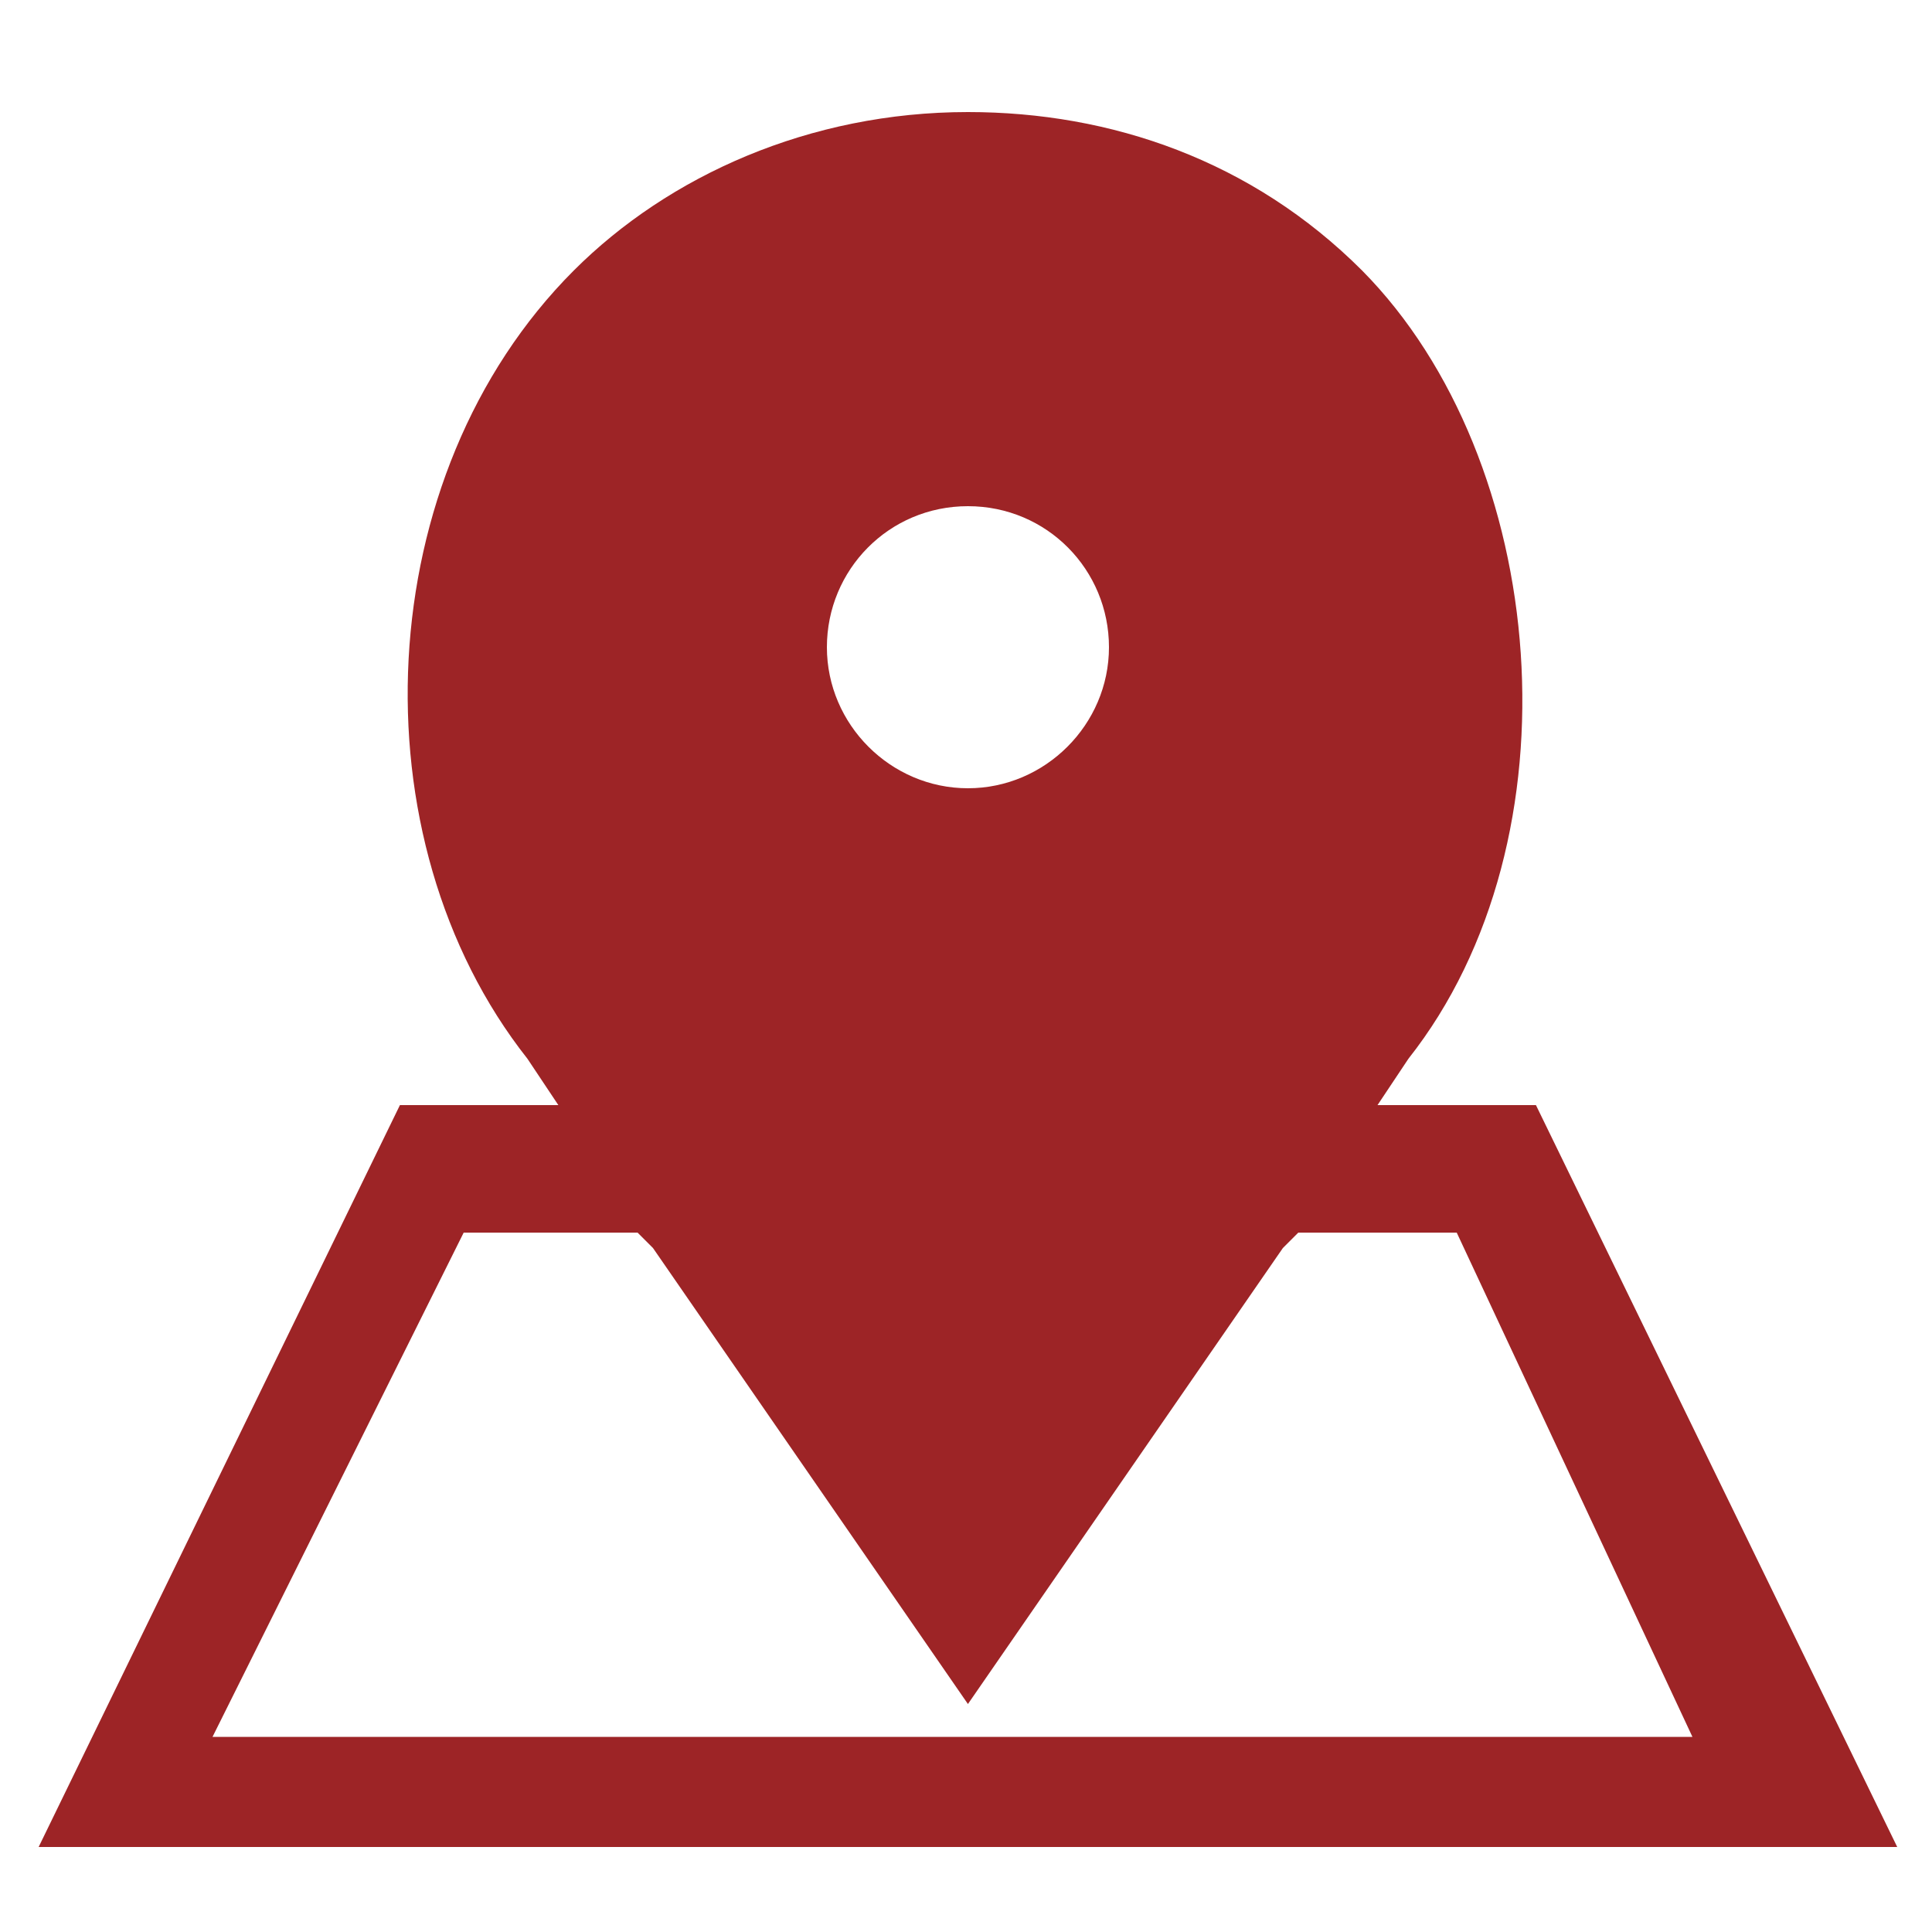
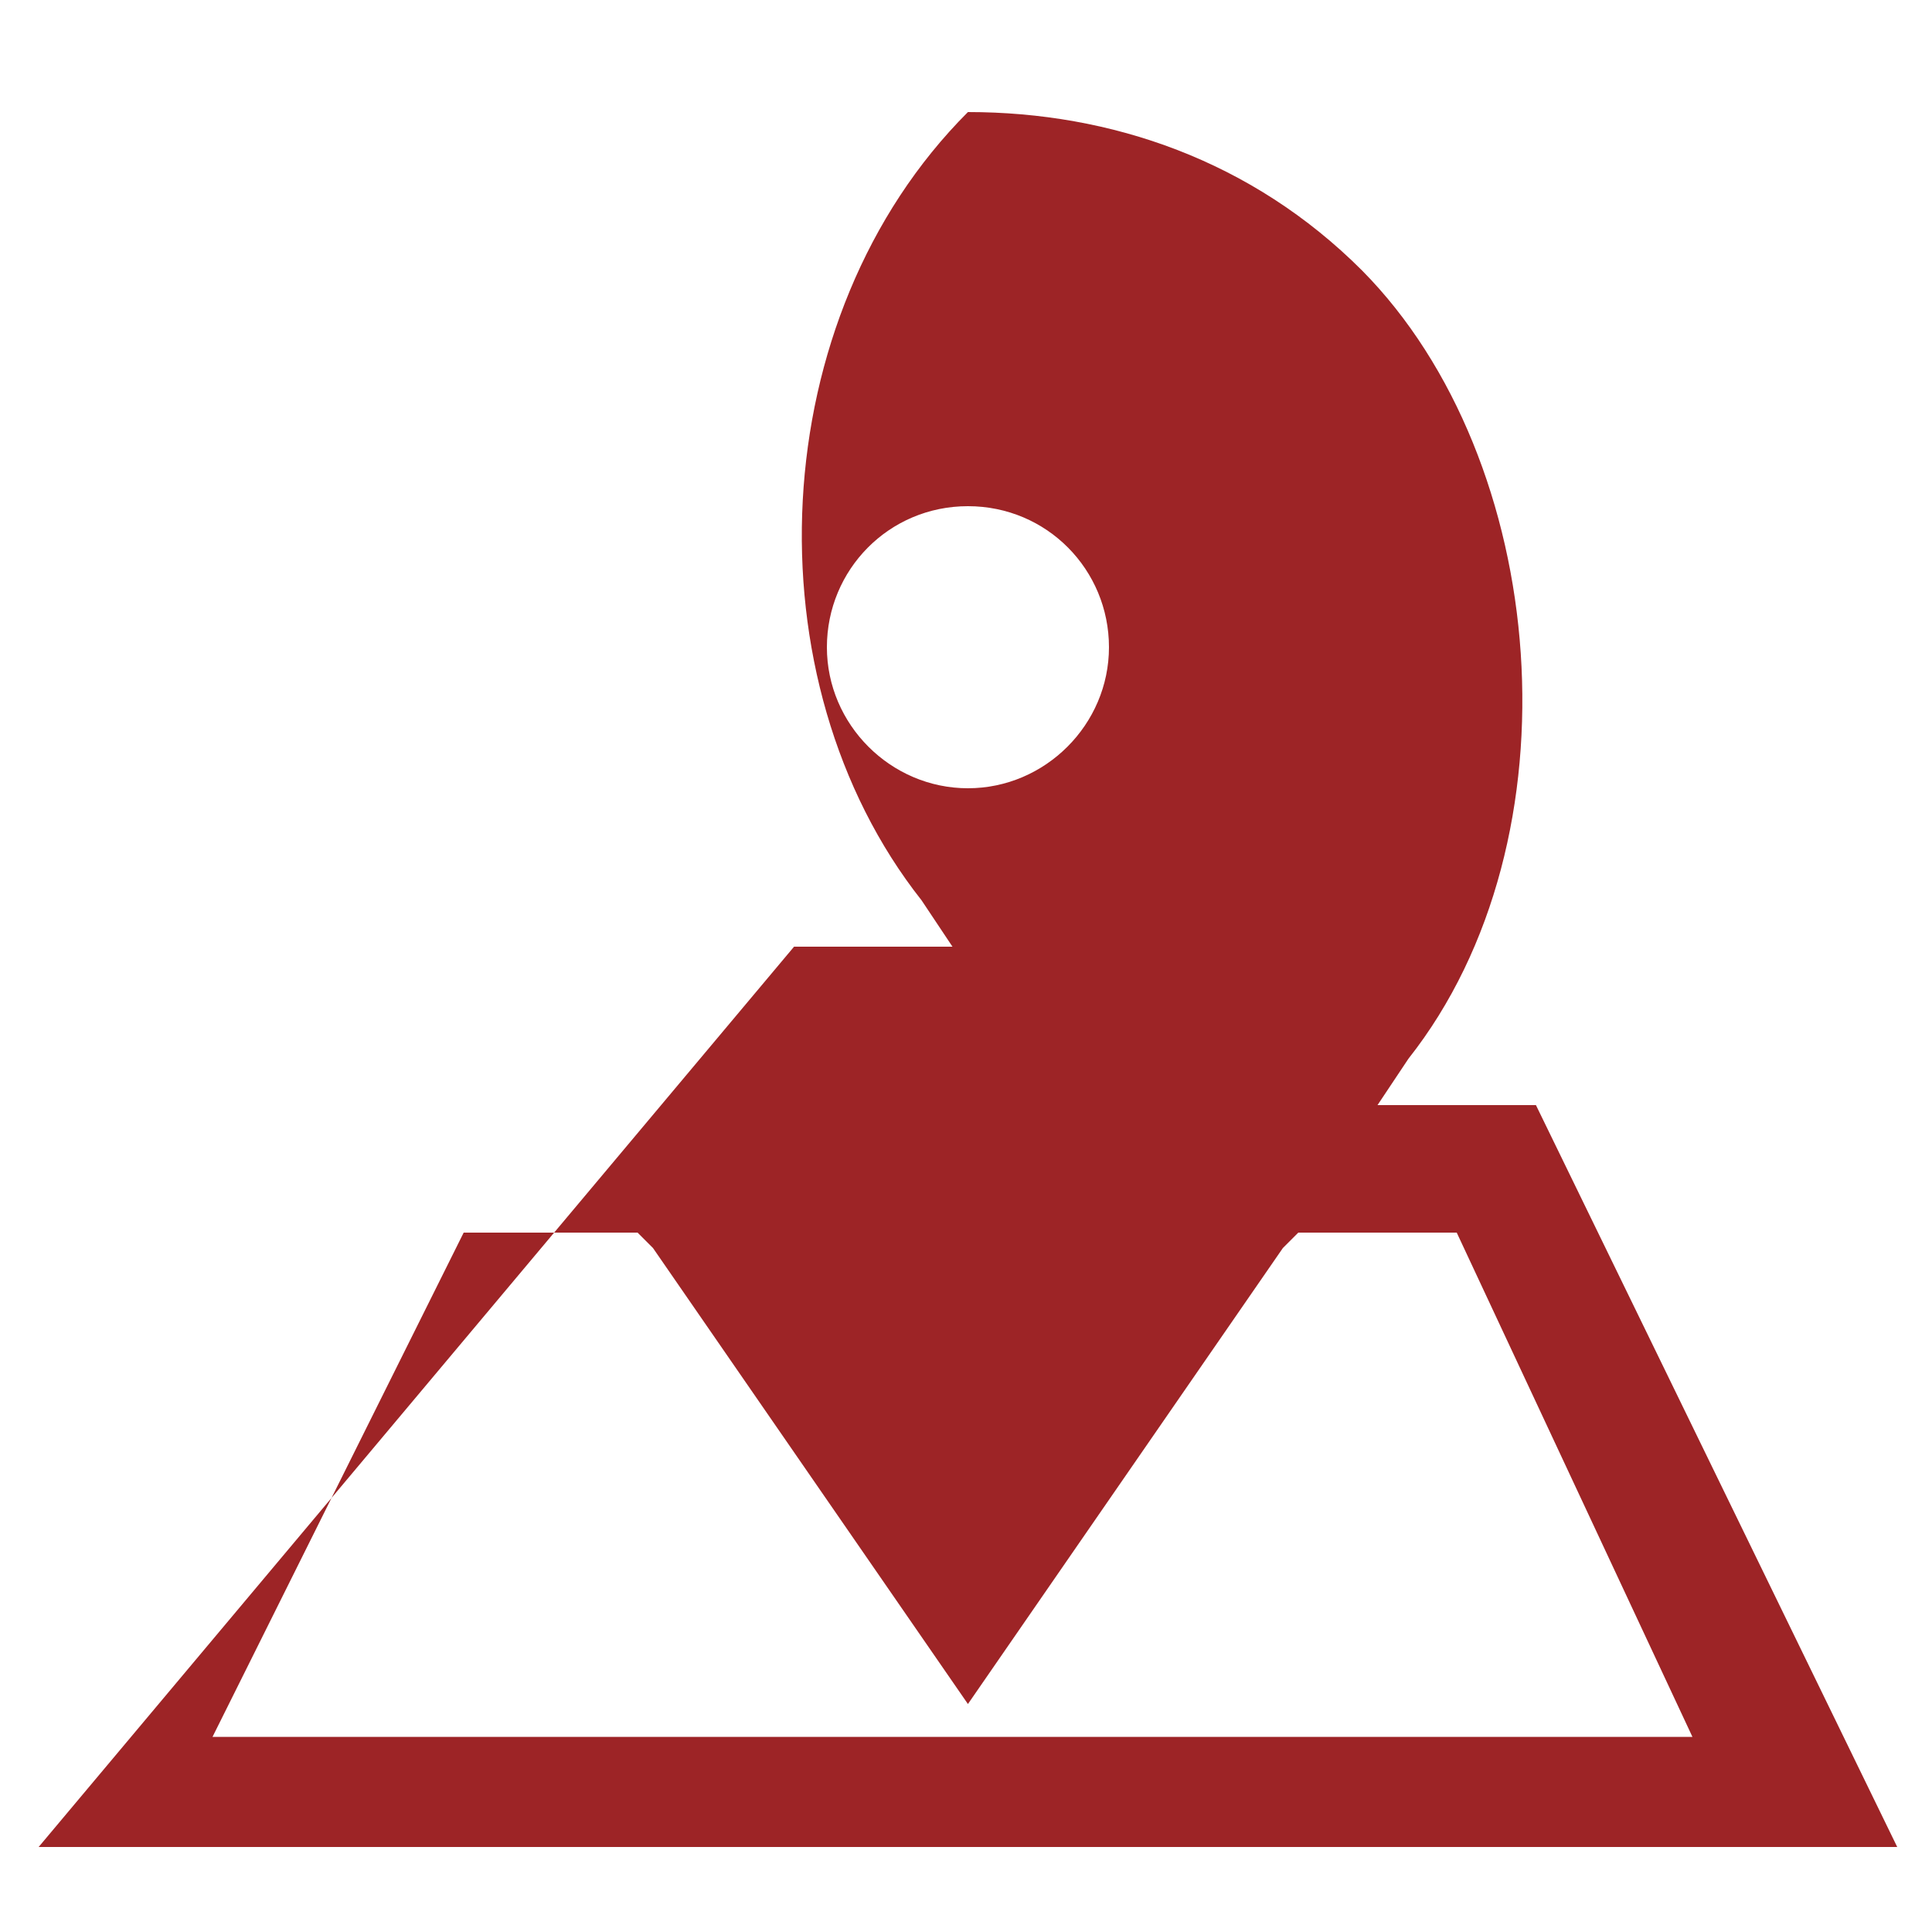
<svg xmlns="http://www.w3.org/2000/svg" version="1.1" id="圖層_1" x="0px" y="0px" viewBox="0 0 100 100" style="enable-background:new 0 0 100 100;" xml:space="preserve">
  <style type="text/css">
	.st0{fill:#9D2426;}
	.st1{fill:#B52924;}
</style>
-   <path class="st0" d="M79.5,57.2h-8.2l1.6-2.4c9-11.4,7.3-31-2.4-40.8c-5.7-5.7-13-8.2-20.4-8.2c-8.2,0-15.5,3.3-20.4,8.2  c-10.6,10.6-11.4,29.4-2.4,40.8l1.6,2.4h-8.2L2,95.6h96.2L79.5,57.2z M50.1,26.2c4.1,0,7.3,3.3,7.3,7.3s-3.3,7.3-7.3,7.3  s-7.3-3.3-7.3-7.3C42.8,29.5,46,26.2,50.1,26.2z M24,63.8h9l0,0l0.8,0.8l16.3,23.6l16.3-23.6l0.8-0.8l0,0h8.2l12.2,26.1H11L24,63.8z  " />
+   <path class="st0" d="M79.5,57.2h-8.2l1.6-2.4c9-11.4,7.3-31-2.4-40.8c-5.7-5.7-13-8.2-20.4-8.2c-10.6,10.6-11.4,29.4-2.4,40.8l1.6,2.4h-8.2L2,95.6h96.2L79.5,57.2z M50.1,26.2c4.1,0,7.3,3.3,7.3,7.3s-3.3,7.3-7.3,7.3  s-7.3-3.3-7.3-7.3C42.8,29.5,46,26.2,50.1,26.2z M24,63.8h9l0,0l0.8,0.8l16.3,23.6l16.3-23.6l0.8-0.8l0,0h8.2l12.2,26.1H11L24,63.8z  " />
</svg>